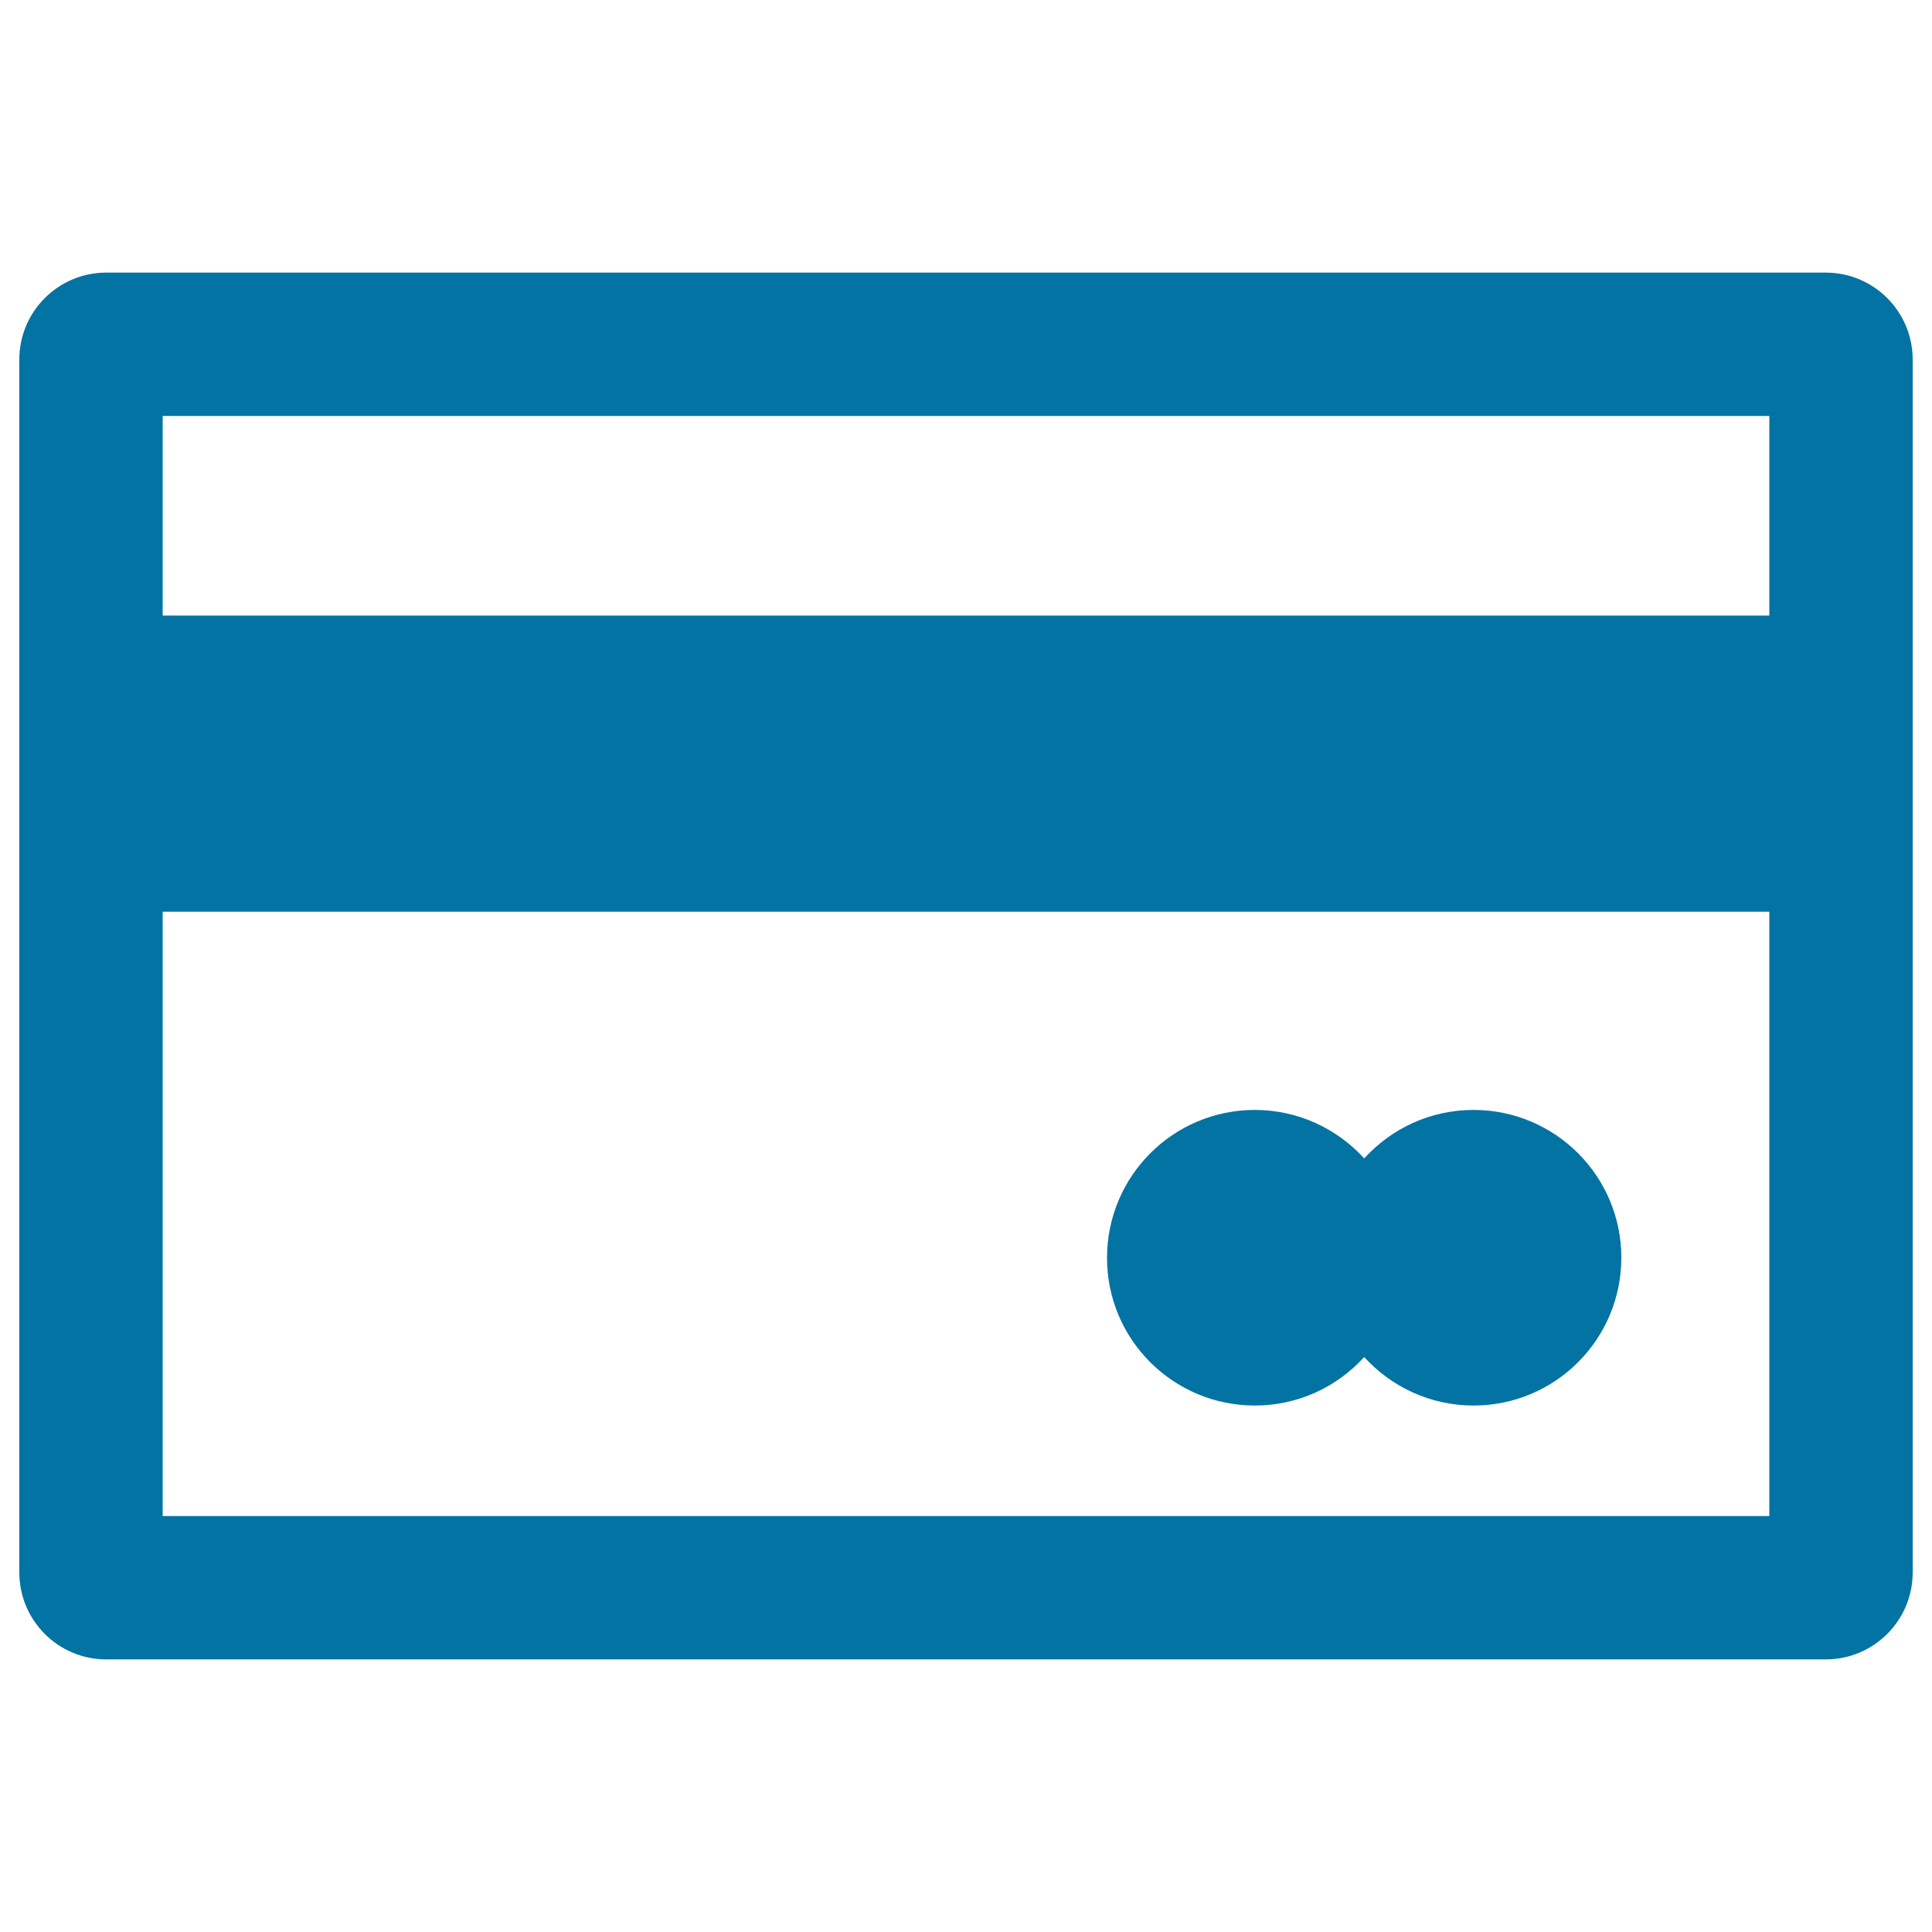
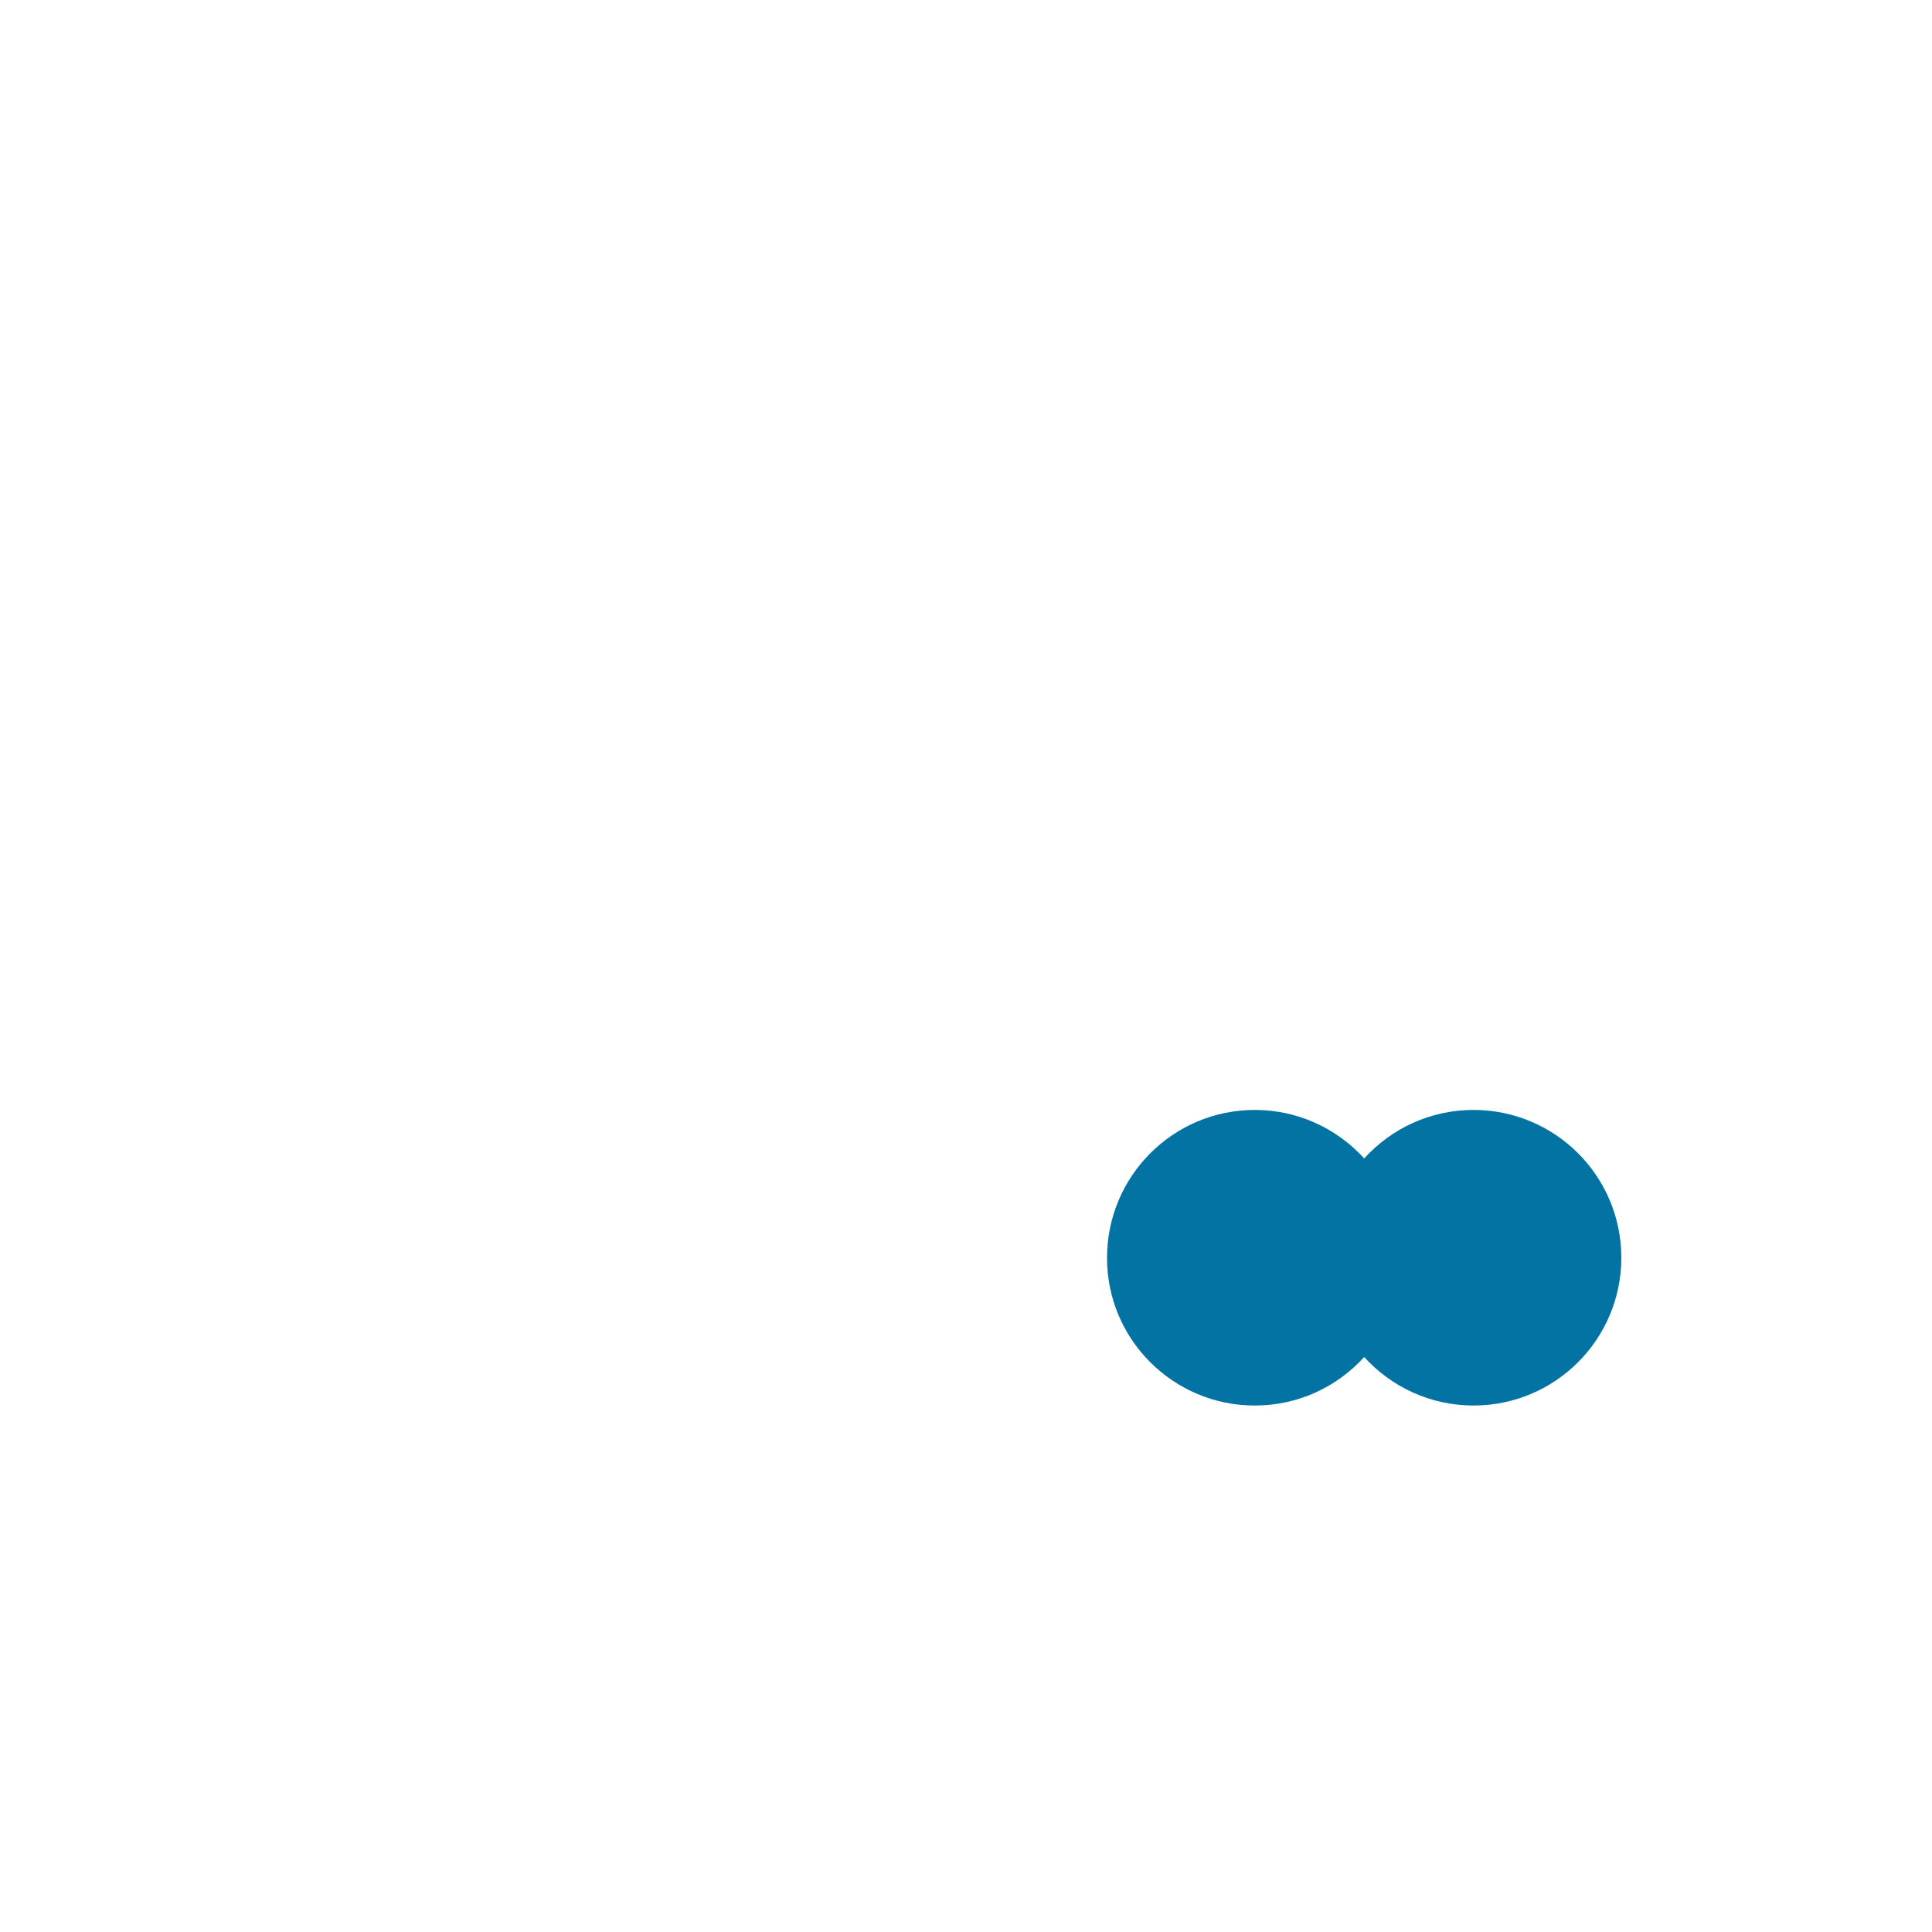
<svg xmlns="http://www.w3.org/2000/svg" viewBox="0 0 1000 1000" style="fill:#0273a2">
  <title>Credit Card With Mastercard Logo SVG icon</title>
  <g>
    <g>
-       <path d="M945,141.1H55c-24.8,0-45,20.1-45,45v627.8c0,24.8,20.1,45,45,45H945c24.8,0,45-20.1,45-45V186.1C990,161.3,969.9,141.1,945,141.1z M915.8,784.7H84.2V471.9h831.6V784.7L915.8,784.7z M915.8,318.6H84.2V215.3h831.6V318.6L915.8,318.6z" />
-       <path d="M649.5,727.5c22.5,0,42.6-9.7,56.6-25.1c14,15.4,34.2,25.1,56.6,25.1c42.3,0,76.5-34.3,76.5-76.5c0-42.3-34.3-76.5-76.5-76.5c-22.5,0-42.6,9.7-56.6,25.1c-14-15.4-34.2-25.1-56.6-25.1c-42.3,0-76.5,34.3-76.5,76.5C572.9,693.2,607.2,727.5,649.5,727.5z" />
+       <path d="M649.5,727.5c22.5,0,42.6-9.7,56.6-25.1c14,15.4,34.2,25.1,56.6,25.1c42.3,0,76.5-34.3,76.5-76.5c0-42.3-34.3-76.5-76.5-76.5c-22.5,0-42.6,9.7-56.6,25.1c-14-15.4-34.2-25.1-56.6-25.1c-42.3,0-76.5,34.3-76.5,76.5C572.9,693.2,607.2,727.5,649.5,727.5" />
    </g>
  </g>
</svg>